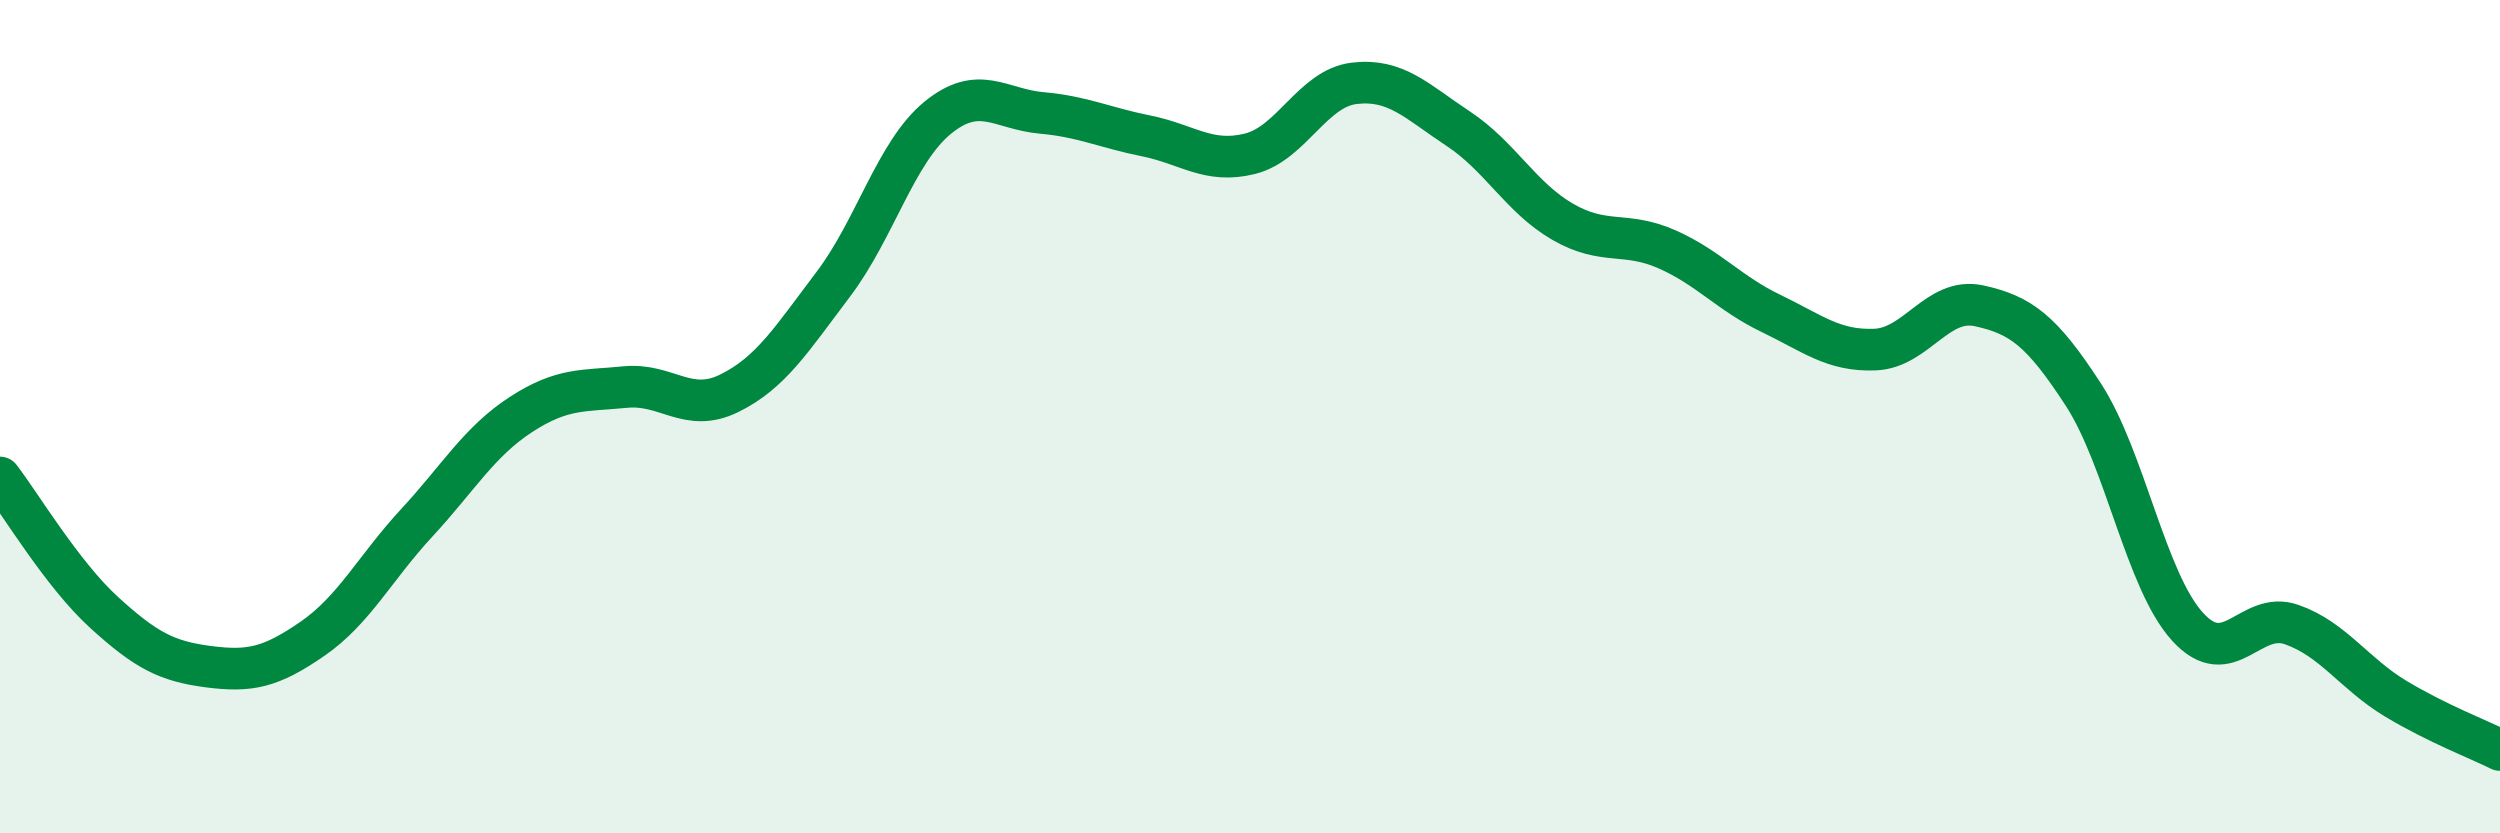
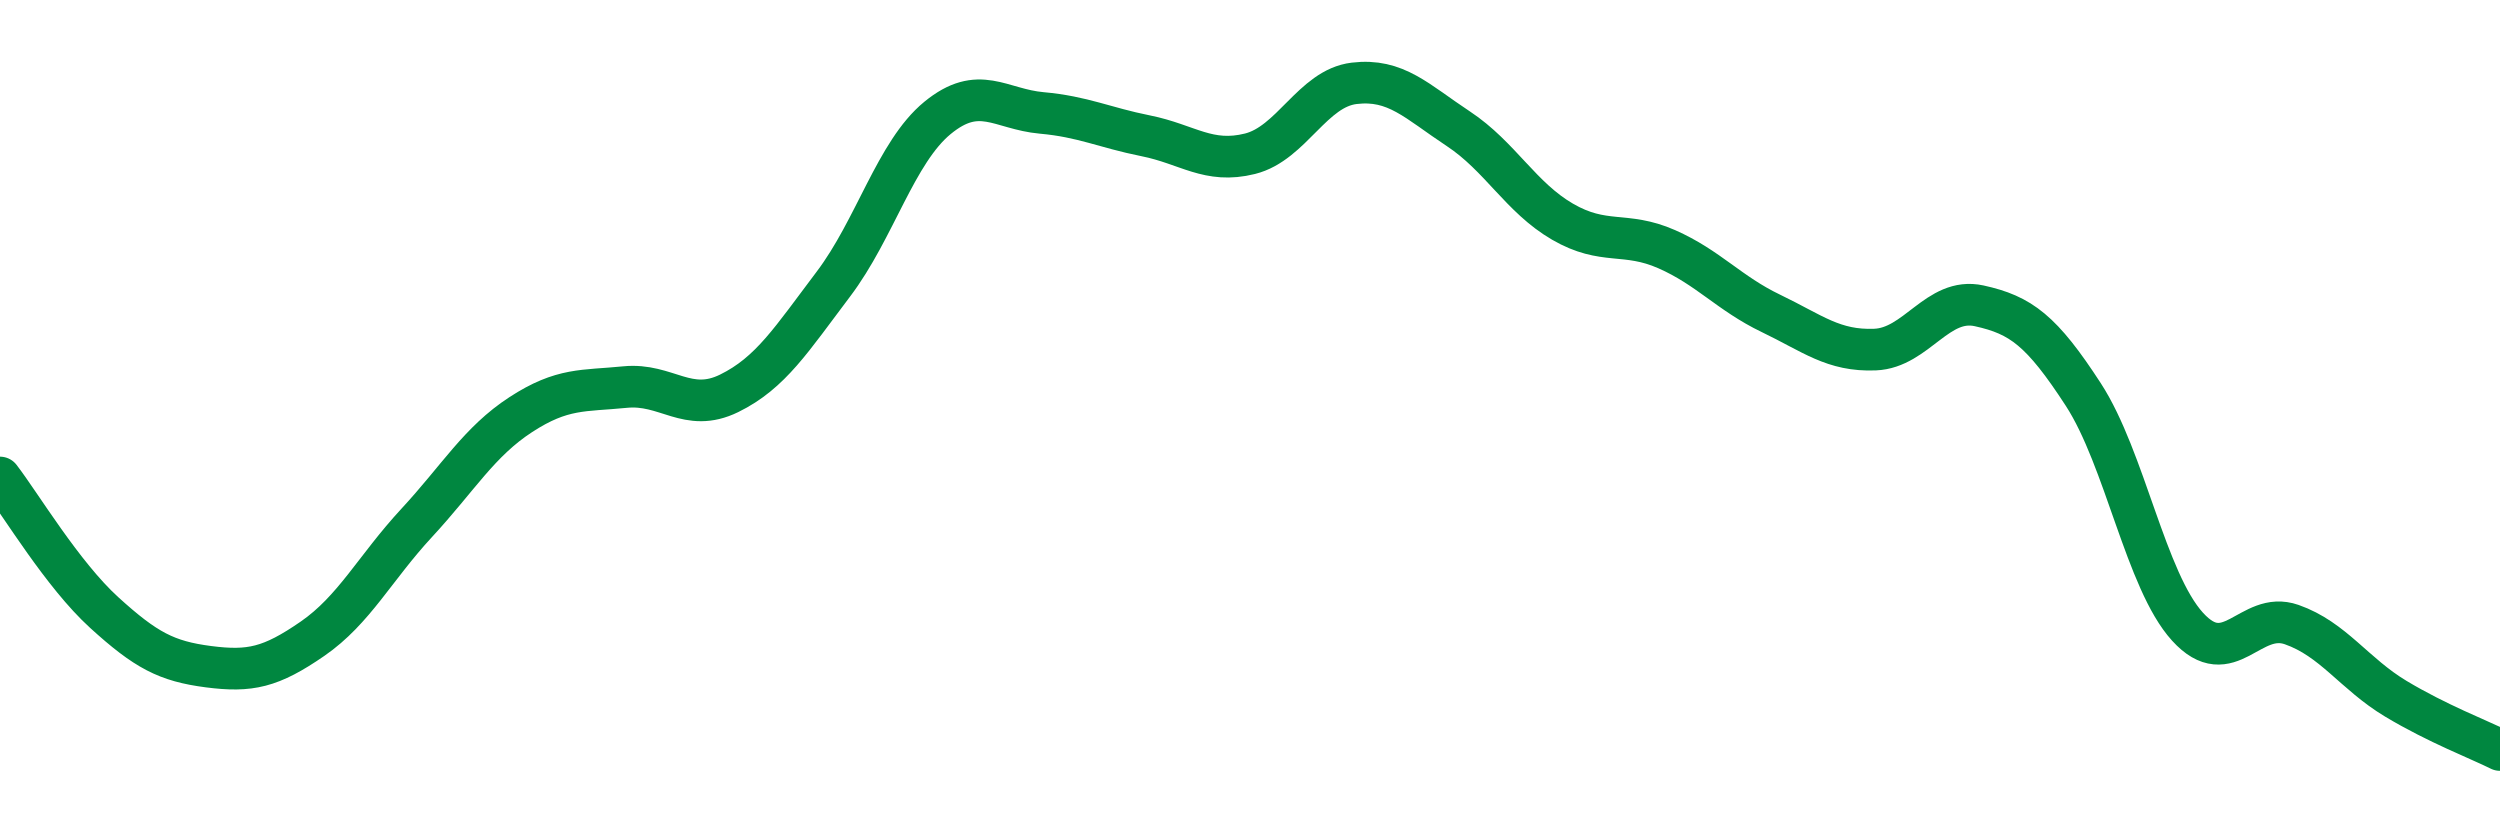
<svg xmlns="http://www.w3.org/2000/svg" width="60" height="20" viewBox="0 0 60 20">
-   <path d="M 0,11.46 C 0.5,12.11 1.5,13.79 2.5,14.7 C 3.5,15.61 4,15.87 5,16 C 6,16.13 6.5,16.02 7.5,15.33 C 8.5,14.64 9,13.63 10,12.55 C 11,11.47 11.5,10.6 12.5,9.95 C 13.5,9.3 14,9.39 15,9.29 C 16,9.19 16.5,9.93 17.5,9.44 C 18.5,8.95 19,8.14 20,6.82 C 21,5.5 21.5,3.65 22.5,2.83 C 23.5,2.01 24,2.62 25,2.71 C 26,2.8 26.5,3.06 27.5,3.26 C 28.5,3.46 29,3.94 30,3.69 C 31,3.44 31.5,2.12 32.5,2 C 33.5,1.88 34,2.43 35,3.09 C 36,3.75 36.5,4.74 37.5,5.32 C 38.5,5.9 39,5.54 40,5.98 C 41,6.42 41.5,7.04 42.5,7.52 C 43.5,8 44,8.43 45,8.39 C 46,8.35 46.5,7.12 47.5,7.34 C 48.5,7.56 49,7.93 50,9.47 C 51,11.01 51.5,13.94 52.5,15.04 C 53.5,16.14 54,14.64 55,14.99 C 56,15.34 56.5,16.17 57.5,16.77 C 58.5,17.37 59.5,17.75 60,18L60 20L0 20Z" fill="#008740" opacity="0.1" stroke-linecap="round" stroke-linejoin="round" />
  <path d="M 0,11.46 C 0.5,12.11 1.5,13.79 2.5,14.7 C 3.5,15.61 4,15.87 5,16 C 6,16.13 6.5,16.02 7.5,15.33 C 8.5,14.64 9,13.63 10,12.55 C 11,11.47 11.5,10.6 12.5,9.95 C 13.5,9.3 14,9.39 15,9.29 C 16,9.19 16.5,9.93 17.5,9.44 C 18.5,8.95 19,8.14 20,6.82 C 21,5.5 21.5,3.65 22.5,2.83 C 23.5,2.01 24,2.62 25,2.71 C 26,2.8 26.5,3.06 27.5,3.26 C 28.5,3.46 29,3.94 30,3.69 C 31,3.44 31.5,2.12 32.5,2 C 33.5,1.88 34,2.43 35,3.09 C 36,3.75 36.5,4.74 37.5,5.32 C 38.5,5.9 39,5.54 40,5.98 C 41,6.42 41.5,7.04 42.5,7.52 C 43.5,8 44,8.43 45,8.39 C 46,8.35 46.5,7.12 47.5,7.34 C 48.5,7.56 49,7.93 50,9.47 C 51,11.01 51.5,13.94 52.5,15.04 C 53.5,16.14 54,14.64 55,14.99 C 56,15.34 56.5,16.17 57.5,16.77 C 58.5,17.37 59.5,17.75 60,18" stroke="#008740" stroke-width="1" fill="none" stroke-linecap="round" stroke-linejoin="round" />
</svg>